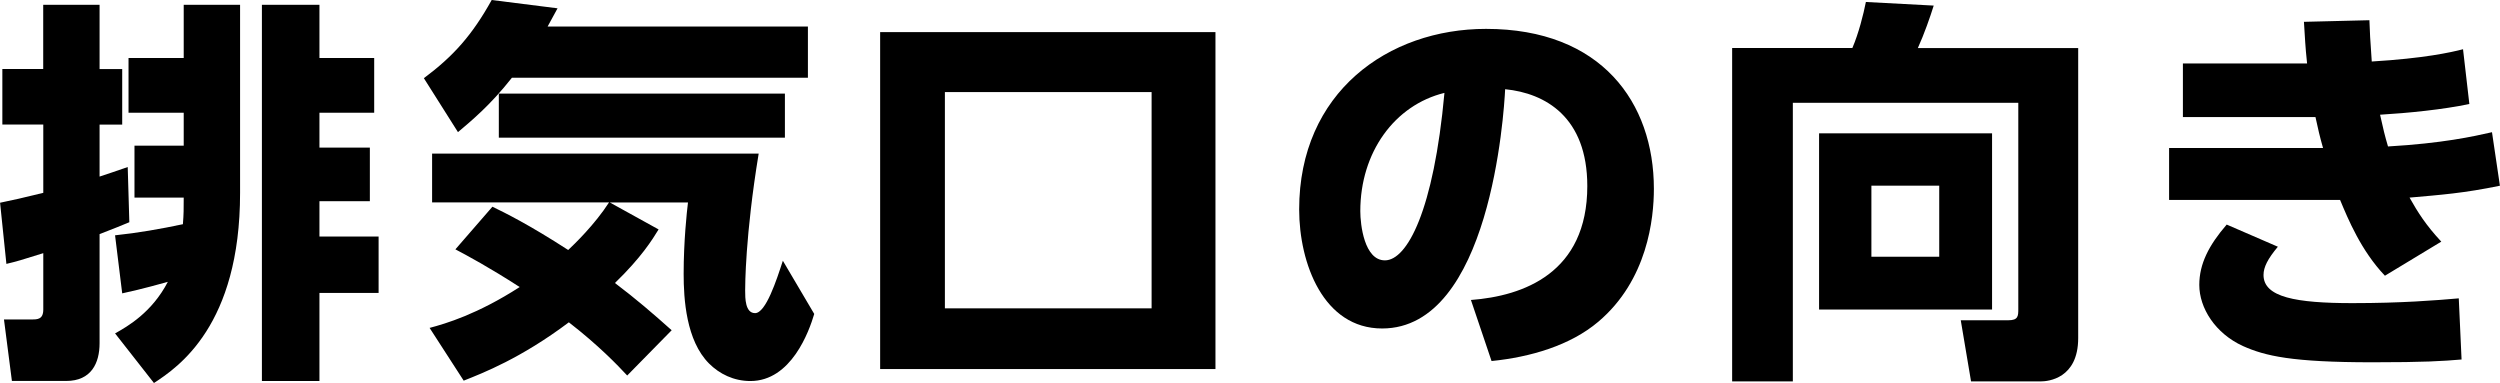
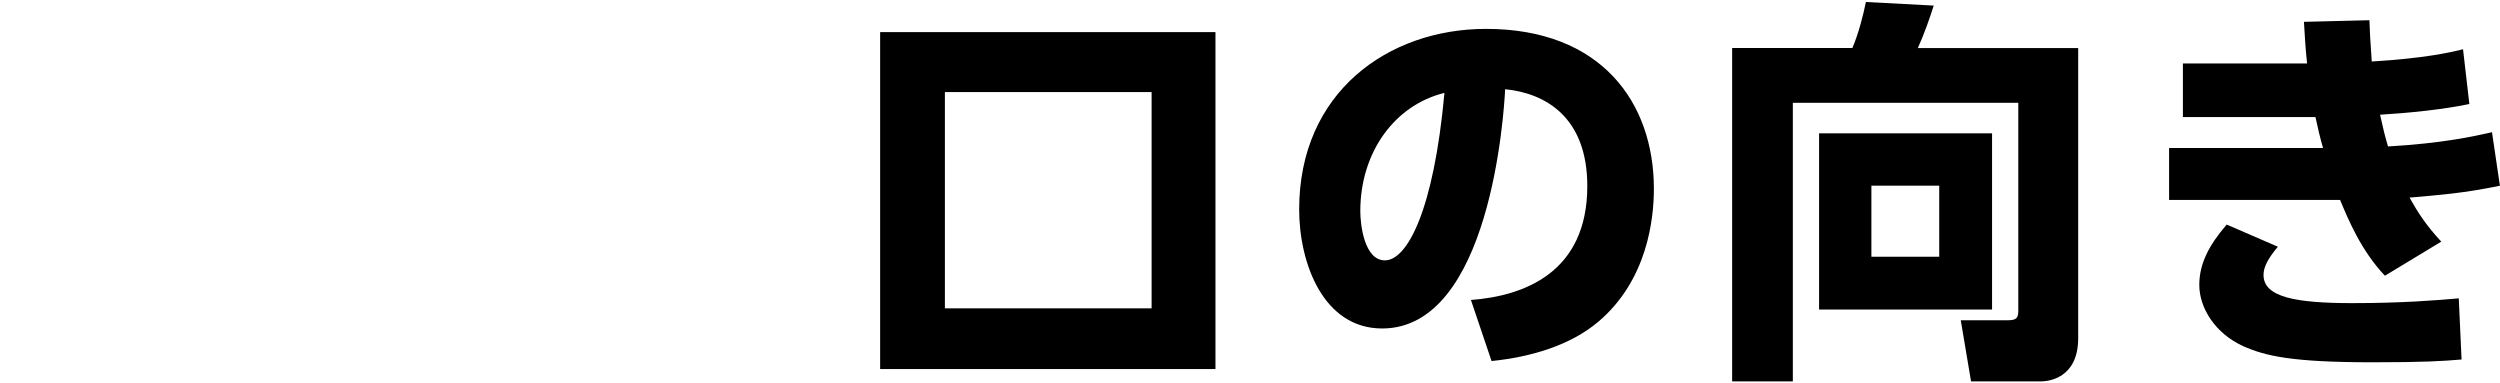
<svg xmlns="http://www.w3.org/2000/svg" id="_レイヤー_2" viewBox="0 0 340.2 52.11">
  <g id="_レイヤー_1-2">
-     <path d="M0,27.59c1.57-.32,3.29-.7,5.89-1.35v-9.29H.32v-7.56h5.56V.65h7.67v8.75h3.08v7.56h-3.08v7.07c1.3-.43,2.11-.7,3.83-1.3l.22,7.51c-1.19.49-1.67.7-4.05,1.62v14.85c0,2.7-1.13,5.13-4.54,5.13H1.62l-1.08-8.37h3.78c.76,0,1.57,0,1.57-1.35v-7.67c-2.92.92-3.62,1.13-5.02,1.46l-.86-8.32ZM15.66,32.02c3.08-.32,6.16-.86,9.23-1.51.11-1.4.11-2.05.11-3.62h-6.7v-7.07h6.7v-4.48h-7.51v-7.45h7.51V.65h7.67v25.6c0,18.04-8.42,23.71-11.72,25.87l-5.29-6.75c1.73-.97,5.02-2.86,7.18-7.02-.59.16-3.4.97-6.21,1.57l-.97-7.88ZM35.64.65h7.83v7.24h7.45v7.45h-7.45v4.75h6.86v7.29h-6.86v4.81h8.05v7.67h-8.05v11.99h-7.83V.65Z" />
-     <path d="M69.66,10.58c-2.97,3.78-5.56,5.89-7.34,7.4l-4.64-7.34c4.05-3.02,6.59-5.89,9.23-10.64l8.96,1.13c-.43.81-.76,1.4-1.35,2.48h35.42v6.97h-40.28ZM67.01,28.13c1.67.81,4.97,2.43,10.31,5.89.81-.76,3.62-3.46,5.56-6.48h-24.08v-6.64h44.44c-1.84,11.18-1.84,18.09-1.84,18.63,0,1.03,0,3.08,1.35,3.08,1.46,0,2.92-4.48,3.78-7.13l4.27,7.24c-.7,2.38-3.13,9.13-8.69,9.13-2.27,0-4.21-.97-5.62-2.38-3.13-3.13-3.46-8.8-3.46-12.2,0-4.43.43-8.42.59-9.72h-10.64l6.64,3.67c-.86,1.4-2.32,3.78-5.94,7.29,2.92,2.21,5.18,4.16,7.72,6.43l-6.05,6.16c-1.3-1.4-3.89-4.1-7.94-7.24-6.53,4.91-11.72,6.91-14.31,7.94l-4.64-7.18c2.21-.59,6.48-1.84,12.26-5.56-4.27-2.75-7.02-4.21-8.75-5.13l5.02-5.78ZM106.81,12.74v5.99h-38.93v-5.99h38.93Z" />
    <path d="M165.4,50.22h-45.63V4.37h45.63v45.85ZM156.71,12.53h-28.13v29.43h28.13V12.53Z" />
    <path d="M200.18,40.82c7.13-.54,15.82-3.67,15.82-15.5,0-9.4-5.72-12.64-11.18-13.18-.16,3.35-2.05,32.56-16.74,32.56-7.99,0-11.29-8.86-11.29-16.2,0-15.93,12.1-24.57,25.43-24.57,15.71,0,22.84,10.04,22.84,21.76,0,4.05-.86,12.42-7.56,18.09-3.83,3.24-9.23,4.81-14.53,5.35l-2.81-8.32ZM185.11,28.73c0,1.84.54,6.7,3.35,6.7,3.02,0,6.64-6.75,8.1-22.79-6.8,1.67-11.45,8.1-11.45,16.09Z" />
    <path d="M274.64,13.99h-30.67v37.91h-8.26V6.53h16.36c.86-2,1.51-4.59,1.84-6.26l9.23.49c-.49,1.57-1.3,3.89-2.16,5.78h21.82v39.47c0,5.51-4.1,5.89-5.08,5.89h-9.5l-1.4-8.32h6.48c1.35,0,1.35-.59,1.35-1.57V13.99ZM271.08,18.14v23.98h-23.54v-23.98h23.54ZM254.66,25.27v9.67h9.23v-9.67h-9.23Z" />
    <path d="M340.2,25.27c-4.97,1.03-8.05,1.24-12.31,1.62,1.13,2,2.21,3.73,4.32,5.99l-7.67,4.64c-3.24-3.4-5.02-7.72-6.1-10.31h-23.27v-7.07h20.95c-.43-1.51-.7-2.65-1.03-4.21h-18.04v-7.29h16.9c-.27-2.54-.27-3.29-.43-5.67l8.91-.22c.05,1.73.11,2.48.32,5.62,7.13-.43,10.75-1.24,12.42-1.67l.86,7.45c-3.56.76-8.42,1.24-12.15,1.46.43,1.95.65,2.86,1.08,4.32,7.4-.43,11.56-1.35,14.15-1.94l1.08,7.29ZM309.96,33.59c-1.35,1.62-1.94,2.75-1.94,3.83,0,3.03,4.43,3.83,12.1,3.83,6.7,0,11.39-.38,14.47-.65l.38,8.32c-2.59.22-5.02.38-12.15.38-10.96,0-14.58-.86-17.6-2.21-3.78-1.73-5.94-5.18-5.94-8.32,0-2.86,1.3-5.4,3.73-8.21l6.97,3.02Z" />
  </g>
</svg>